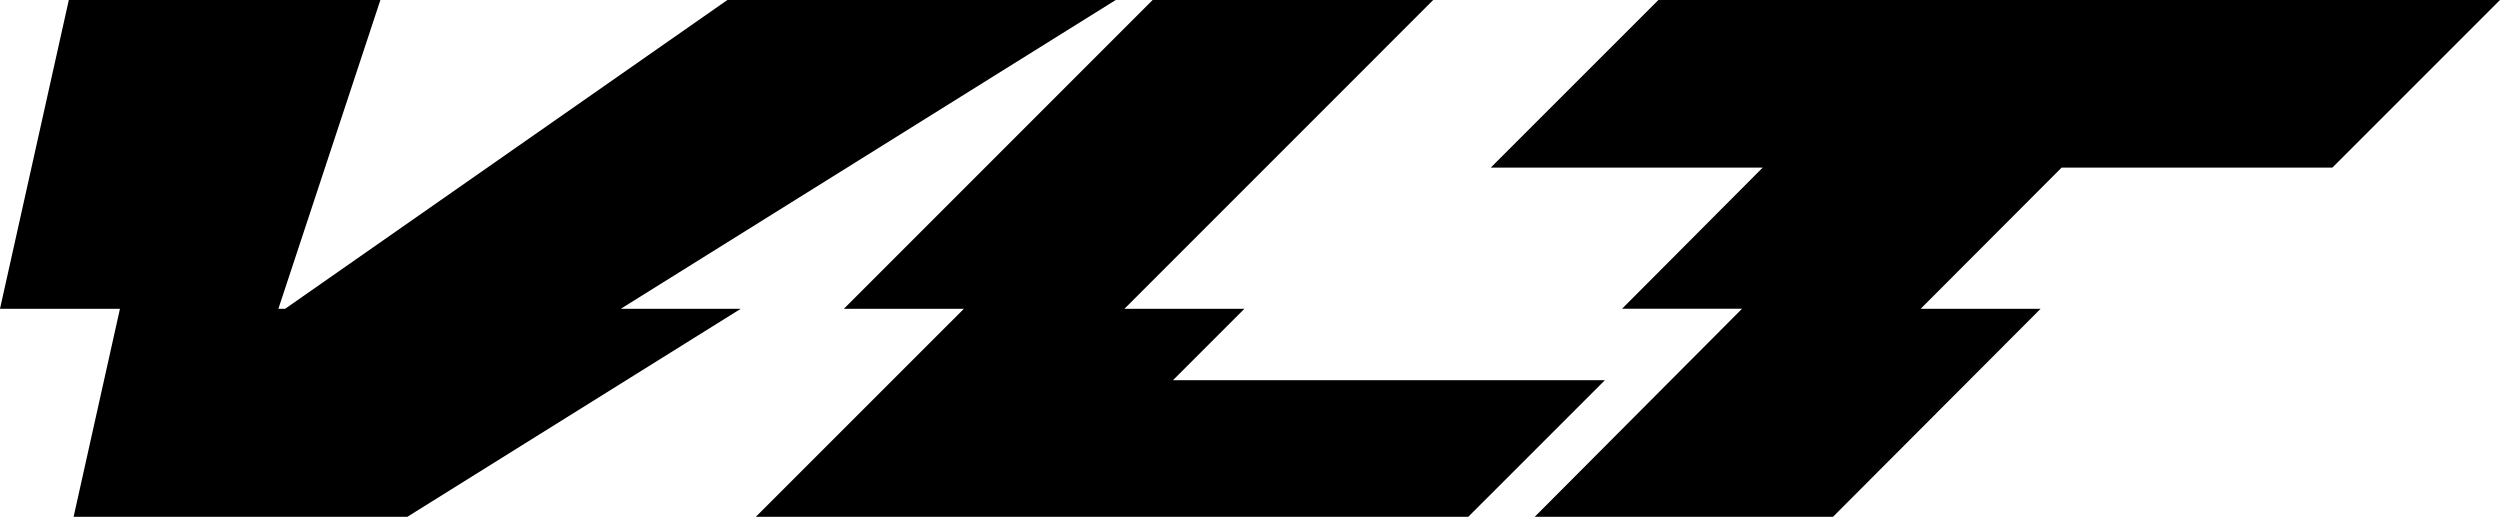
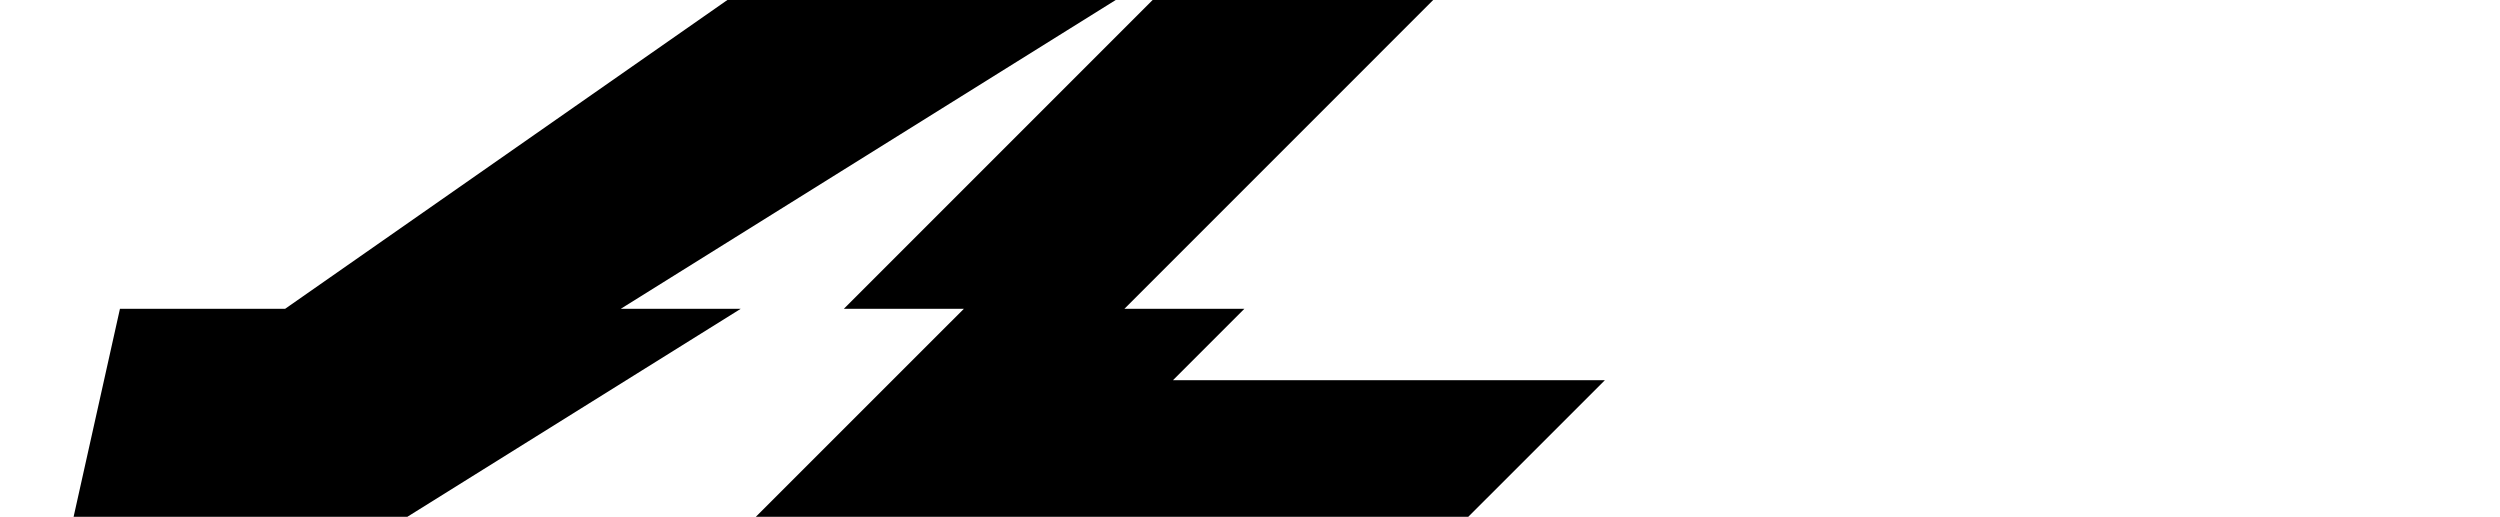
<svg xmlns="http://www.w3.org/2000/svg" width="145.116" height="30" viewBox="0 0 145.116 30">
  <g id="Group_10" data-name="Group 10" transform="translate(0 0)">
    <path id="Path_167" data-name="Path 167" d="M55.021,0,37.1,17.923h6.966L31.986,30H73.341l7.93-7.929H56.2l4.148-4.148H53.385L71.307,0Z" transform="translate(11.885)" />
-     <path id="Path_168" data-name="Path 168" d="M42.222,0,16.553,17.923h-.394L22.08,0H3.995L0,17.923H6.963L4.272,30h19.37L43,17.923H36.036L64.764,0Z" transform="translate(0 0)" />
-     <path id="Path_169" data-name="Path 169" d="M72.821,0l-9.73,9.728H78.877l-8.165,8.194h6.965L65.642,30H82.956L95.009,17.923H88.047l8.18-8.194h15.718L121.674,0Z" transform="translate(23.442 0)" />
+     <path id="Path_168" data-name="Path 168" d="M42.222,0,16.553,17.923h-.394H3.995L0,17.923H6.963L4.272,30h19.37L43,17.923H36.036L64.764,0Z" transform="translate(0 0)" />
  </g>
</svg>